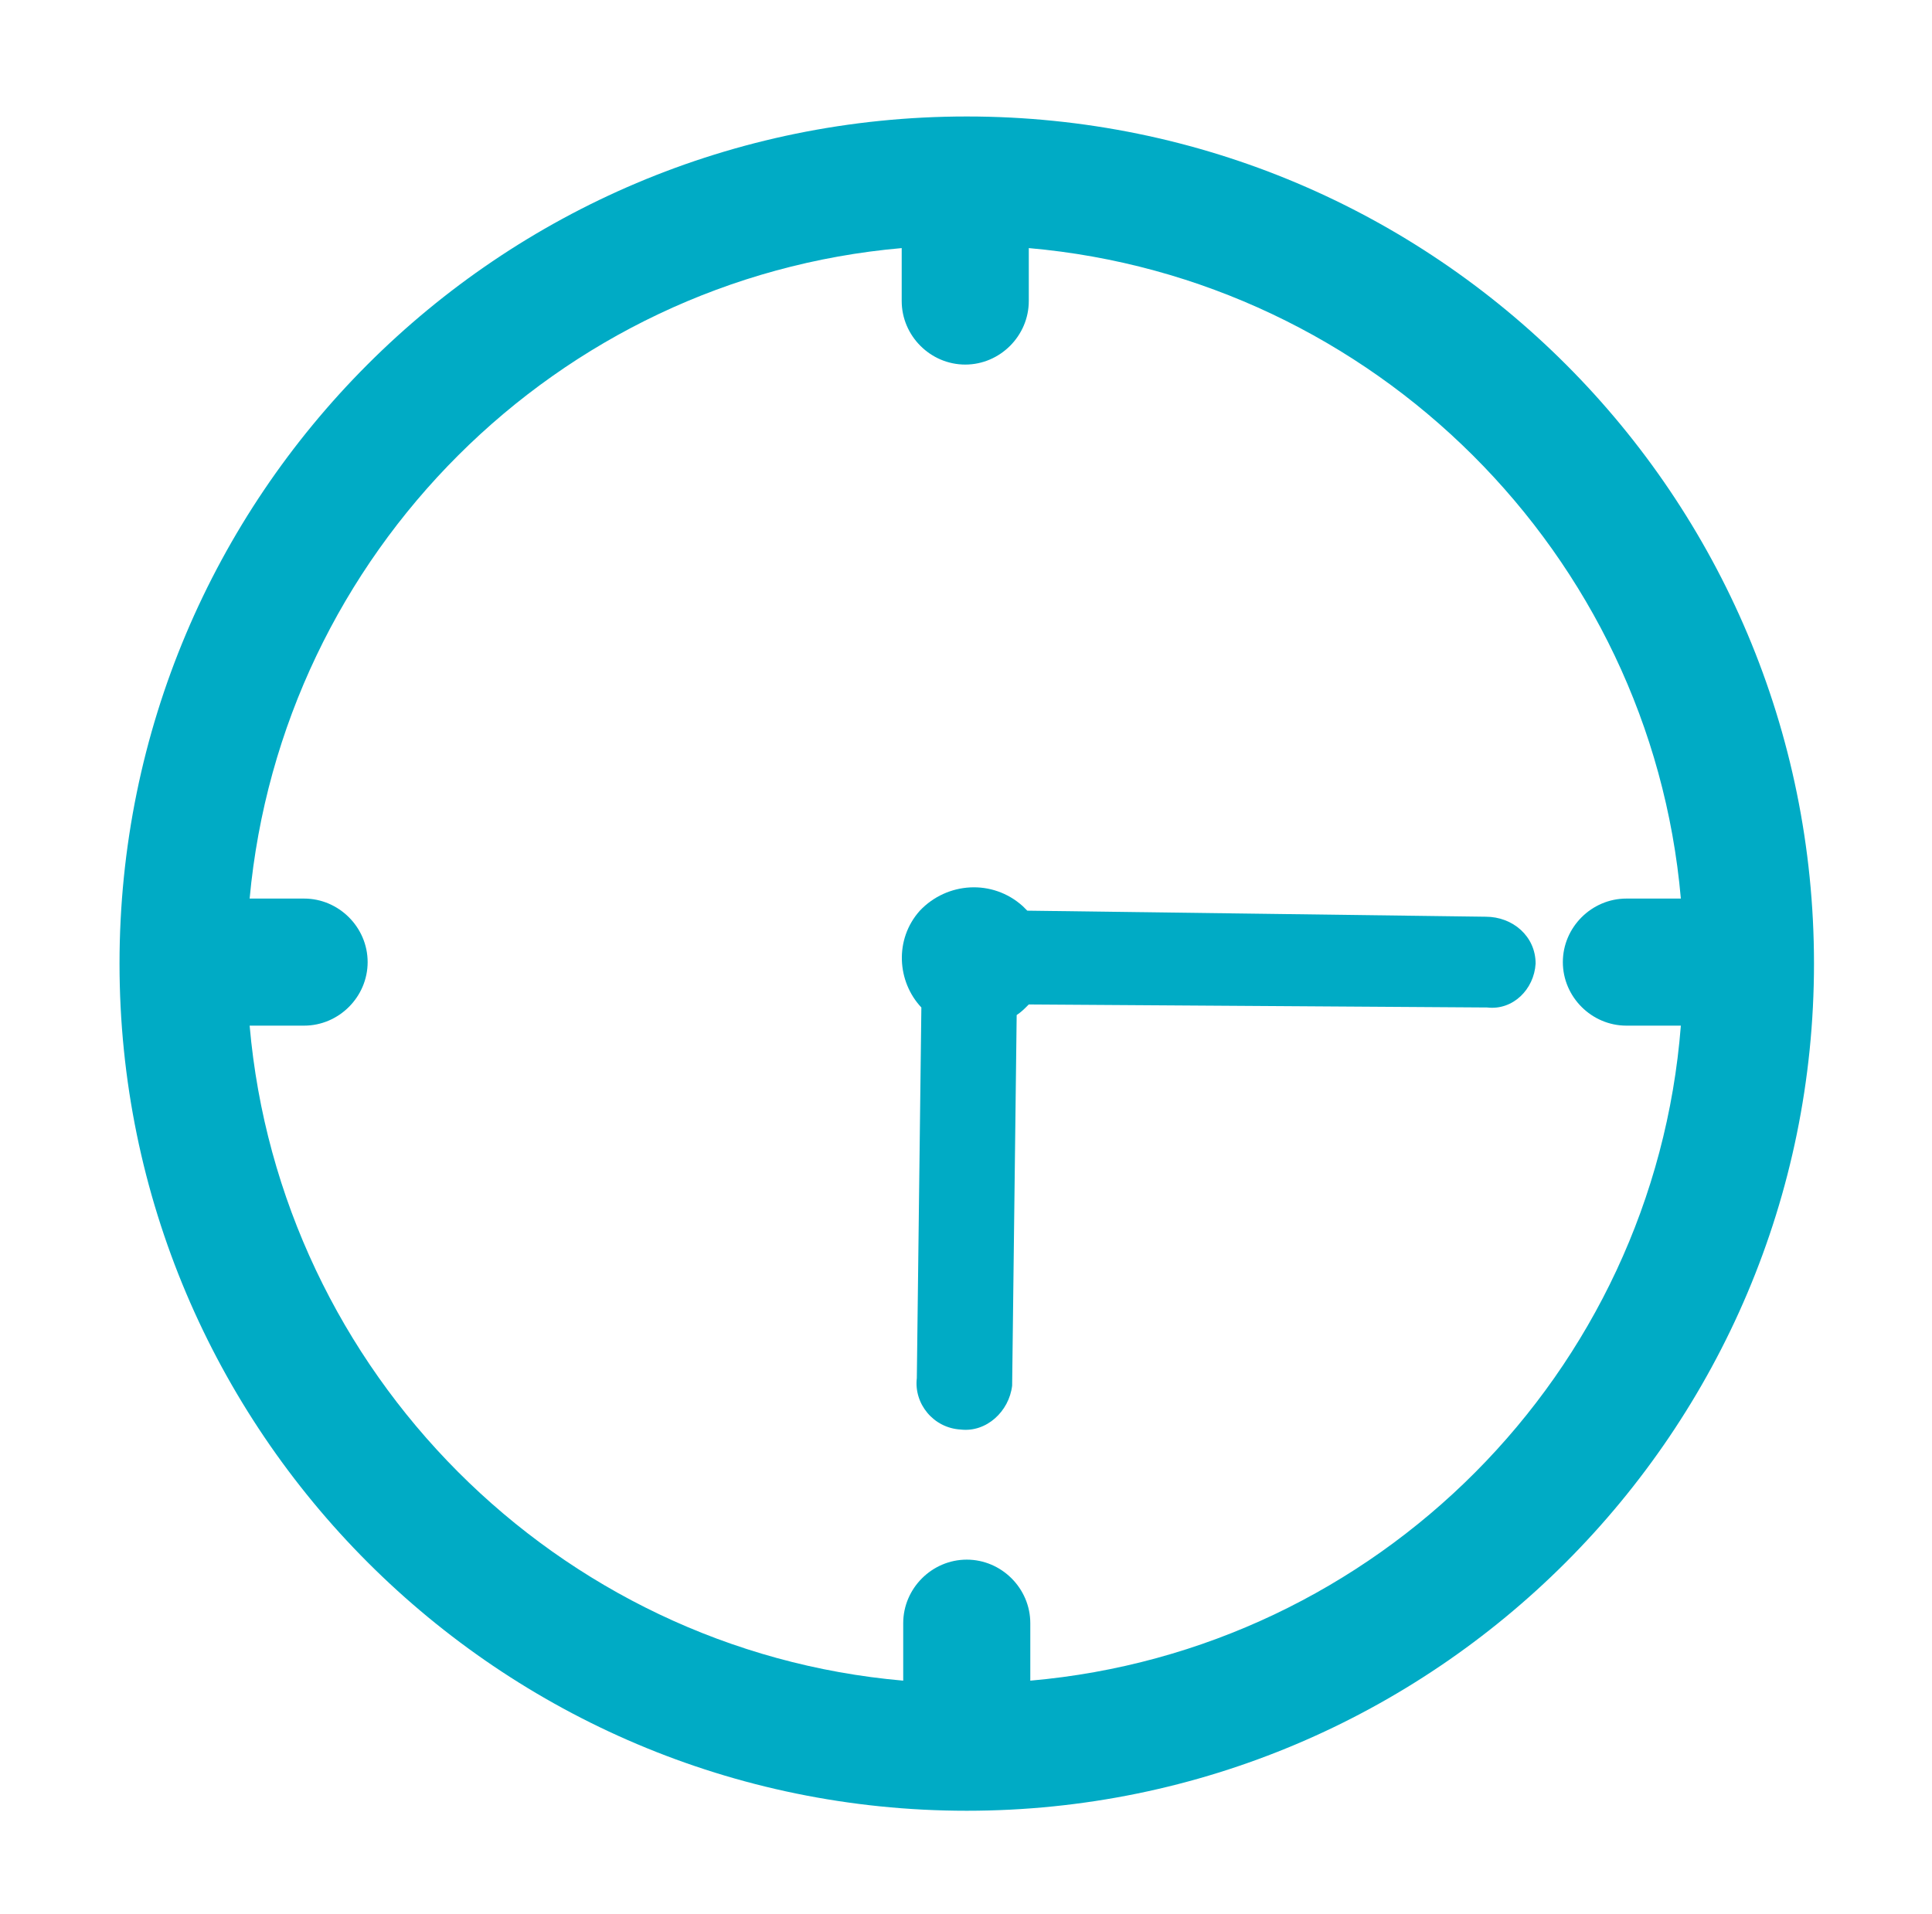
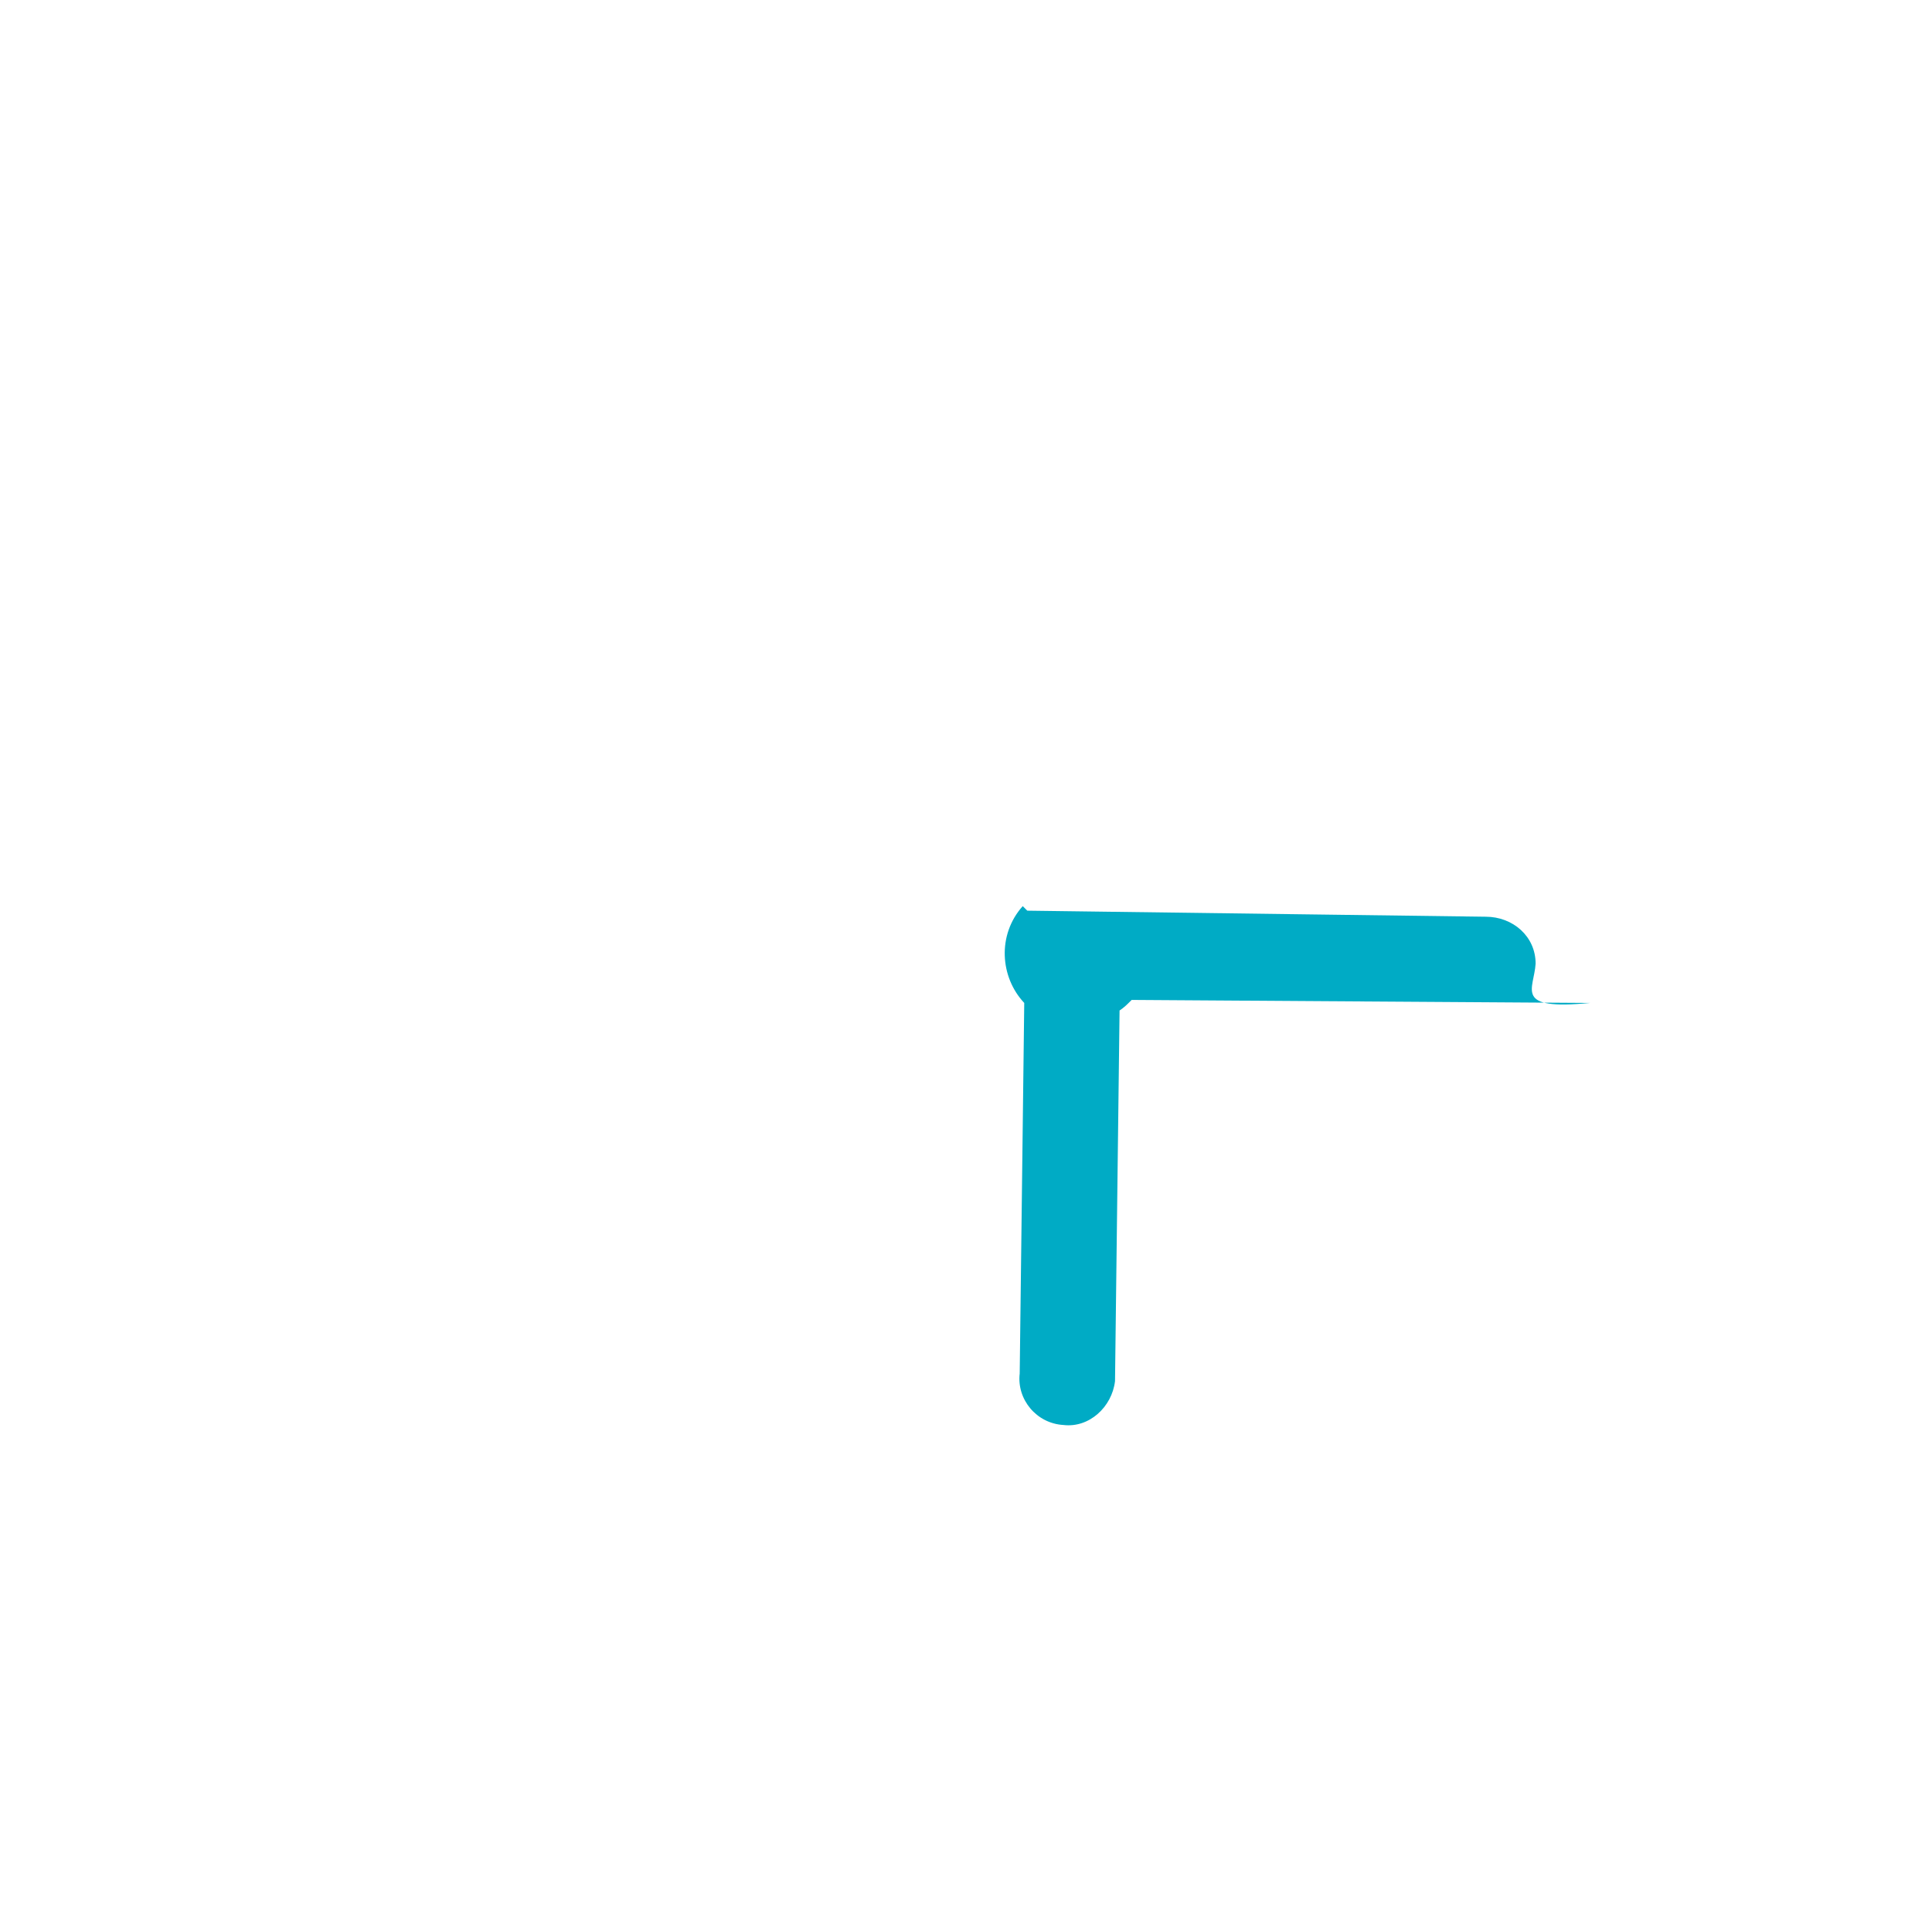
<svg xmlns="http://www.w3.org/2000/svg" version="1.1" id="Layer_1" x="0px" y="0px" viewBox="0 0 127.7 126.5" style="enable-background:new 0 0 127.7 126.5;" xml:space="preserve">
  <style type="text/css">
	.st0{fill:#00ABC5;}
</style>
  <g>
    <g>
-       <path class="st0" d="M63.9,7.7c-31,0-56,25.1-56,56s25.1,56,56,56s56-25.1,56-56S94.9,7.7,63.9,7.7z M68.1,111.1v-3.8    c0-2.3-1.9-4.2-4.2-4.2s-4.2,1.9-4.2,4.2v3.8c-22.9-2-41.2-20.4-43.2-43.3h3.6c2.3,0,4.2-1.9,4.2-4.2s-1.9-4.2-4.2-4.2h-3.6    c2.1-22.8,20.3-41,43.1-43v3.5c0,2.3,1.9,4.2,4.2,4.2s4.2-1.9,4.2-4.2v-3.5c22.8,2,41.1,20.2,43.1,43h-3.6c-2.3,0-4.2,1.9-4.2,4.2    s1.9,4.2,4.2,4.2h3.6C109.3,90.8,91,109.1,68.1,111.1z" />
-       <path class="st0" d="M101.5,63.7c0-1.8-1.5-3.1-3.3-3.1l-30.3-0.4c-0.1-0.1-0.2-0.2-0.3-0.3c-2-1.8-5-1.6-6.8,0.3    c-1.7,1.9-1.5,4.7,0.1,6.4l-0.3,24.5c-0.2,1.7,1.1,3.3,2.9,3.4c1.7,0.2,3.2-1.2,3.4-2.9l0.3-24.5c0.3-0.2,0.5-0.4,0.7-0.6l0.1-0.1    l30.3,0.2C100,66.8,101.4,65.4,101.5,63.7z" />
+       <path class="st0" d="M101.5,63.7c0-1.8-1.5-3.1-3.3-3.1l-30.3-0.4c-0.1-0.1-0.2-0.2-0.3-0.3c-1.7,1.9-1.5,4.7,0.1,6.4l-0.3,24.5c-0.2,1.7,1.1,3.3,2.9,3.4c1.7,0.2,3.2-1.2,3.4-2.9l0.3-24.5c0.3-0.2,0.5-0.4,0.7-0.6l0.1-0.1    l30.3,0.2C100,66.8,101.4,65.4,101.5,63.7z" />
    </g>
  </g>
</svg>